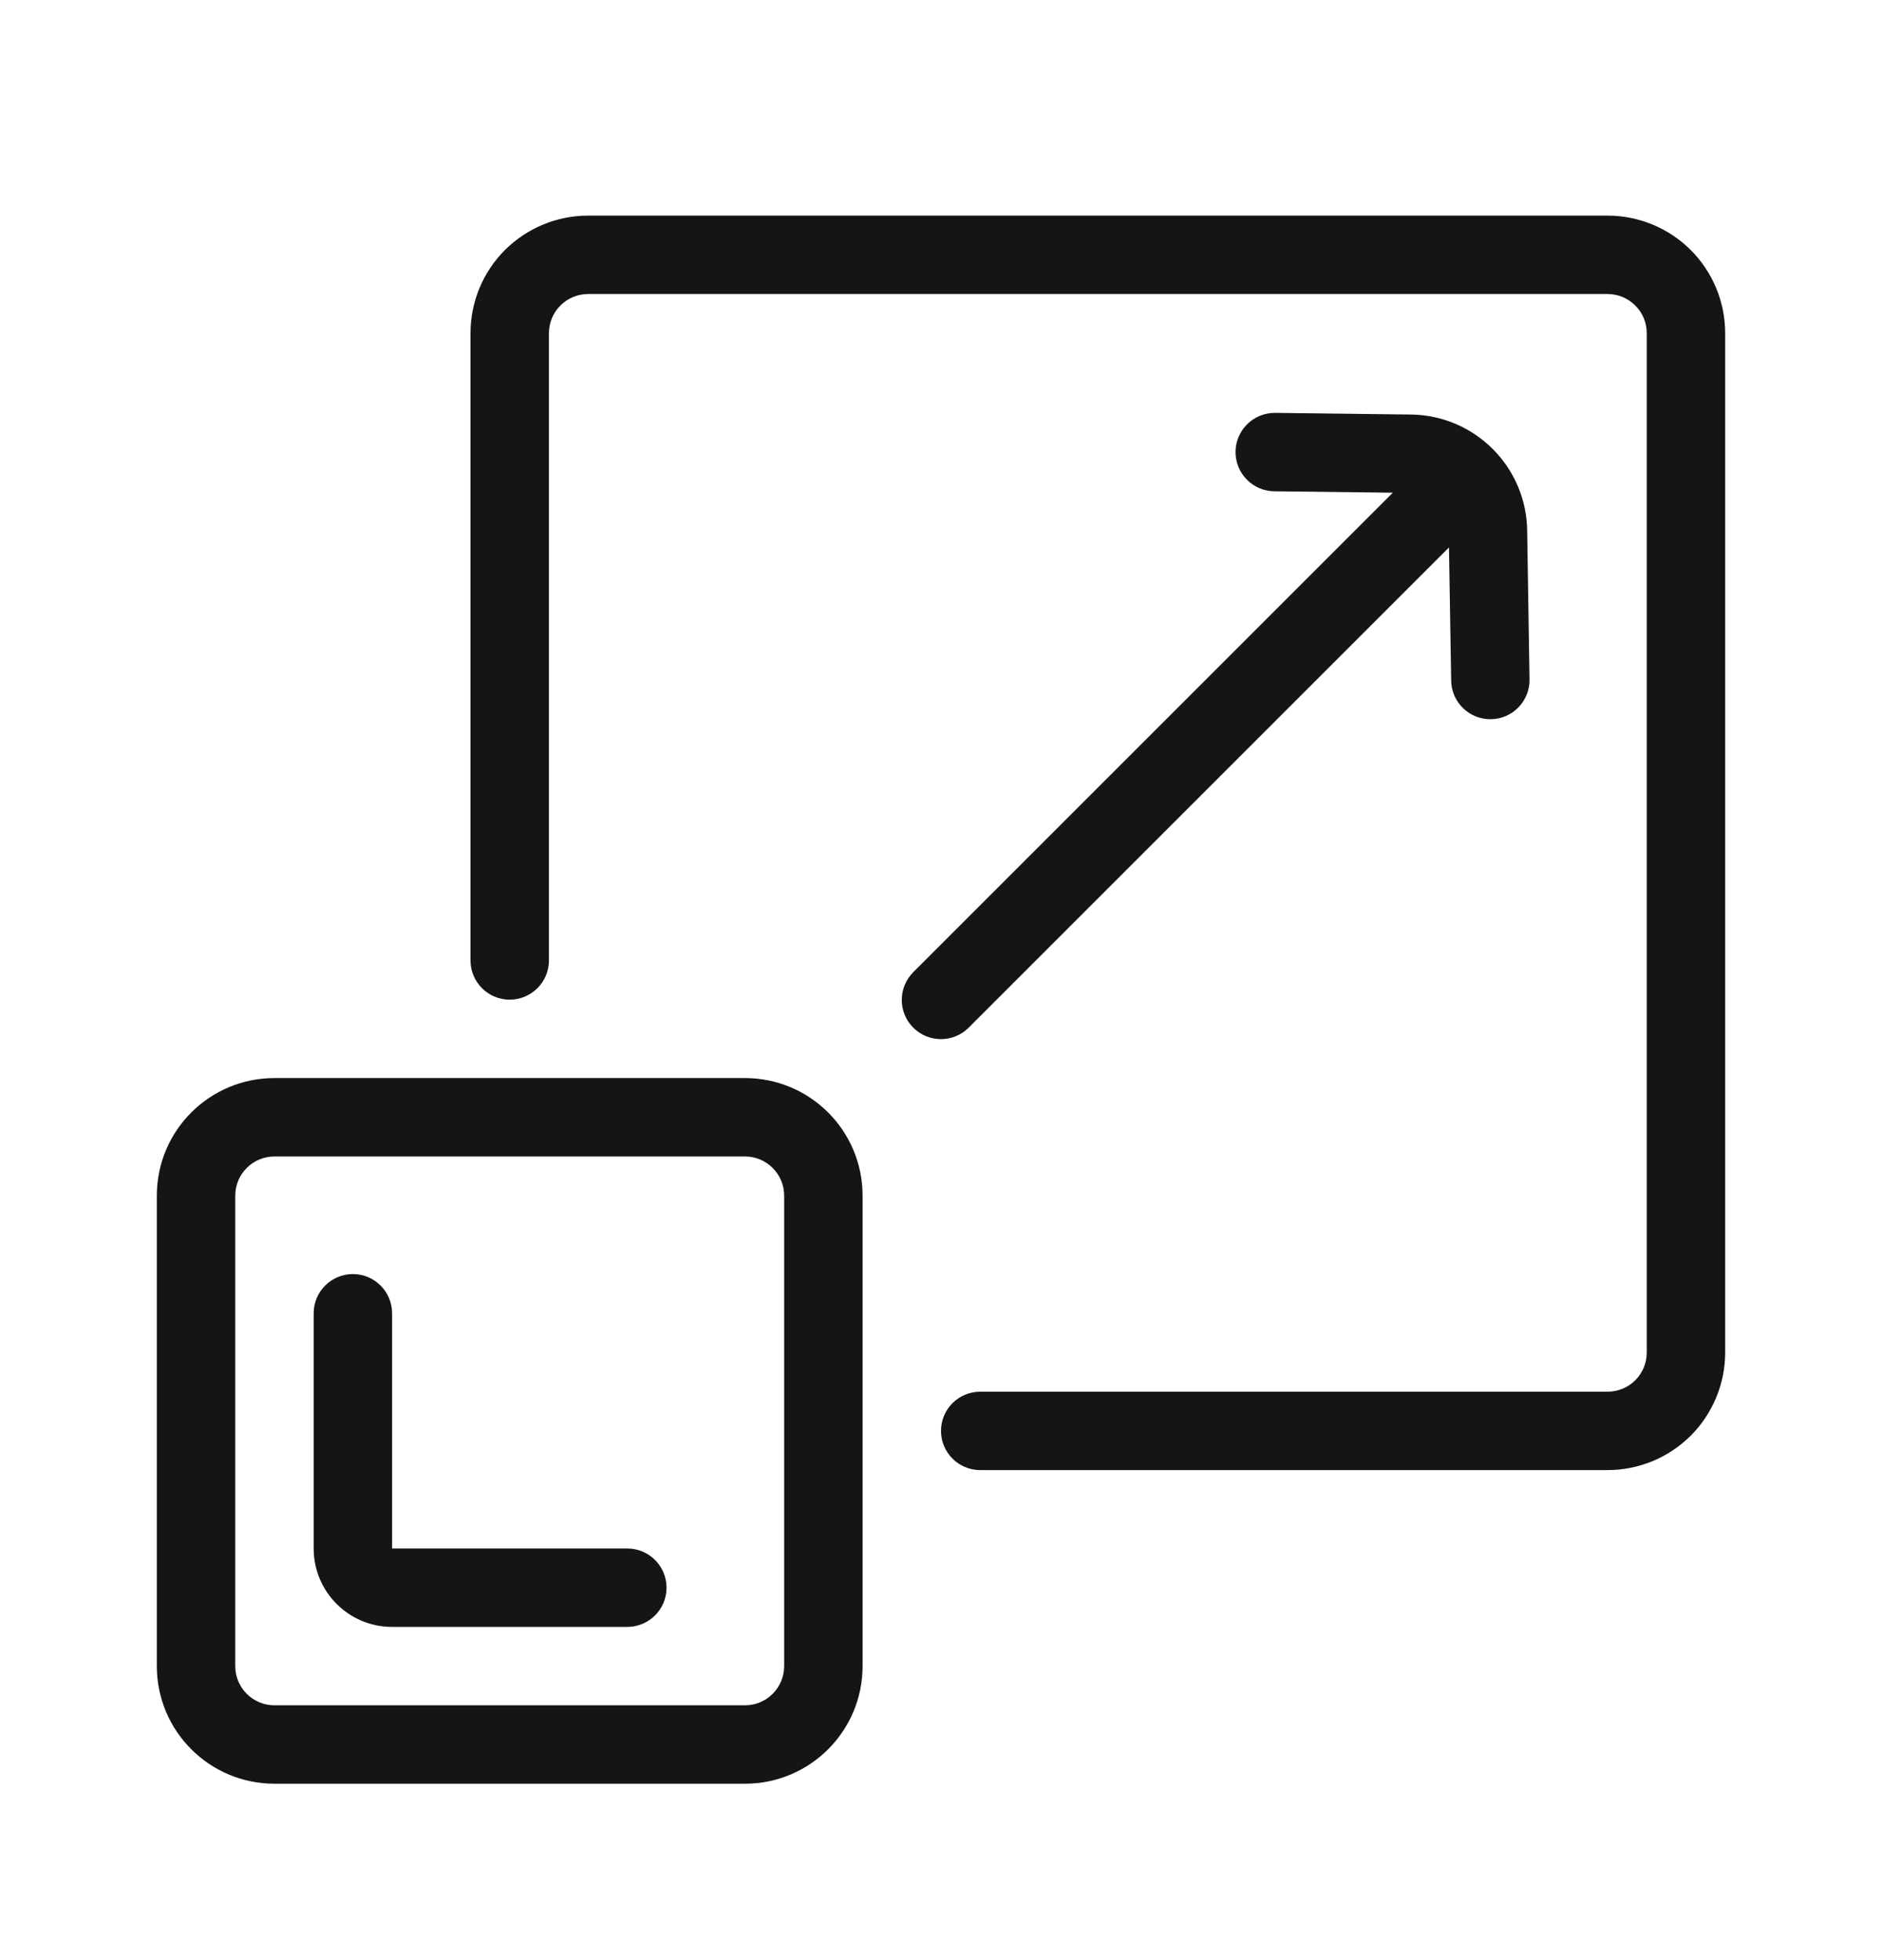
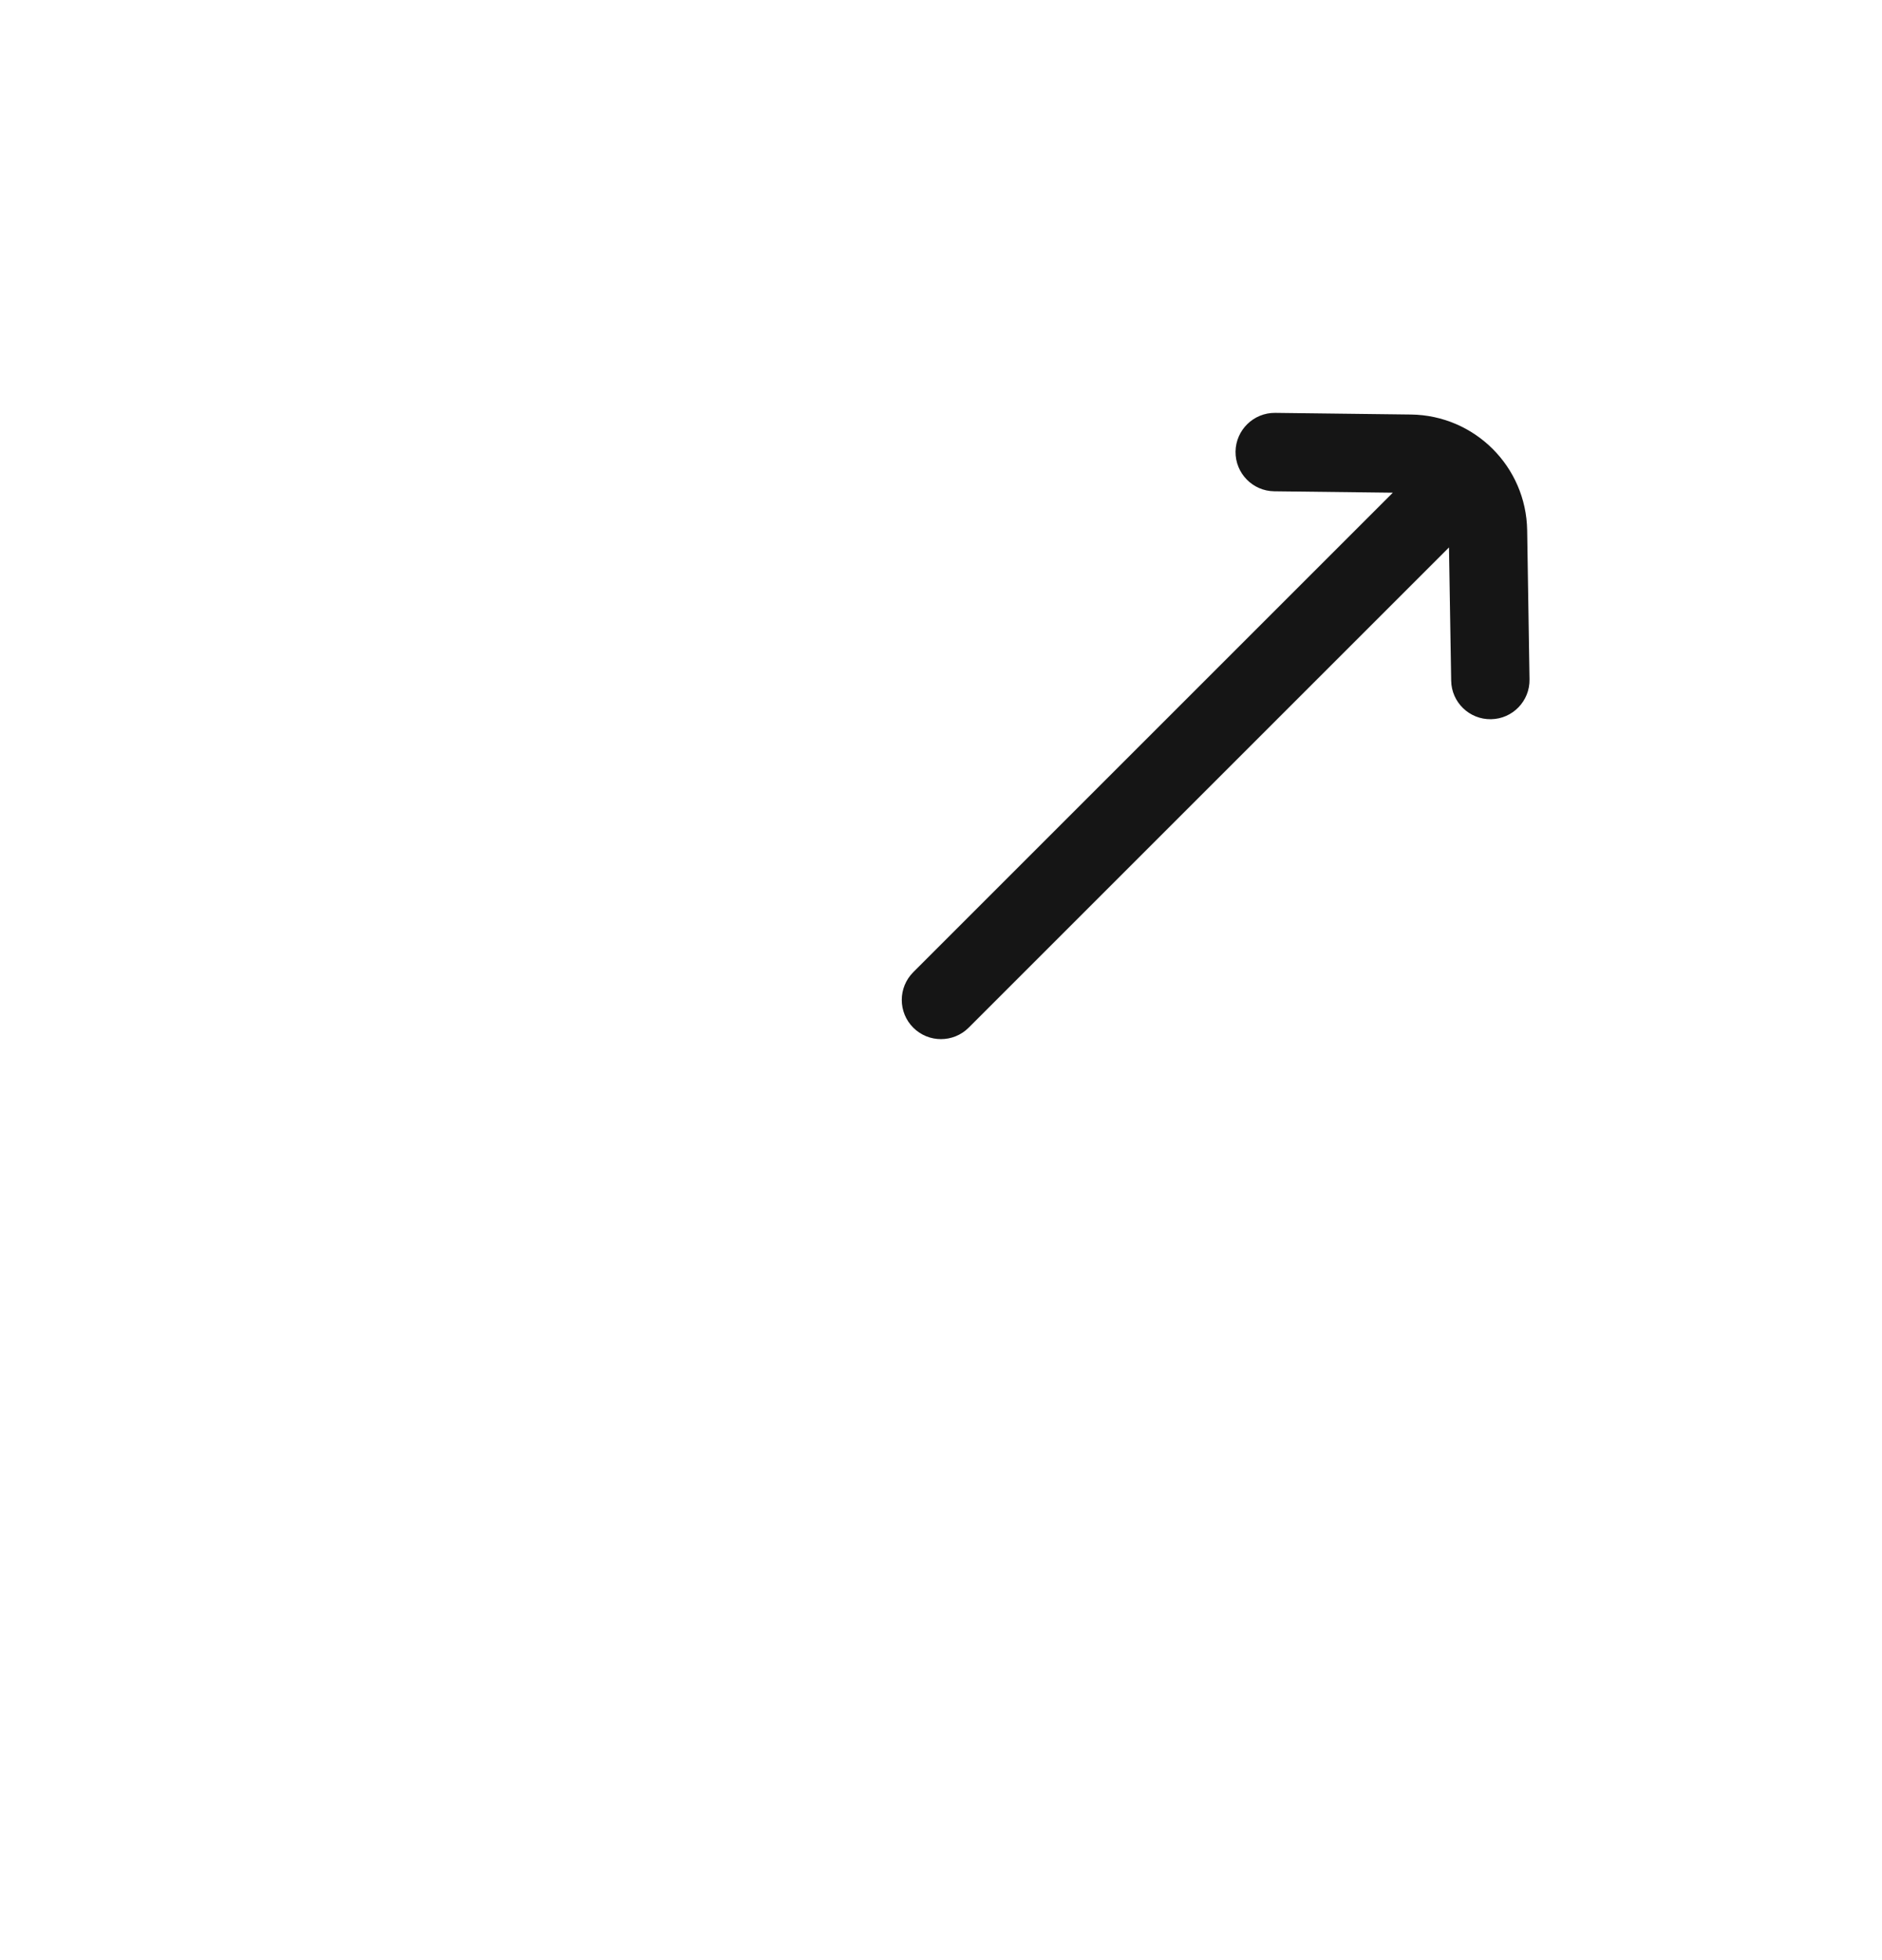
<svg xmlns="http://www.w3.org/2000/svg" width="24" height="25" viewBox="0 0 24 25" fill="none">
-   <path fill-rule="evenodd" clip-rule="evenodd" d="M11 15.25C11 14.421 10.329 13.75 9.5 13.75H3.5C2.671 13.75 2 14.421 2 15.25V21.25C2 22.078 2.671 22.75 3.5 22.75H9.5C10.329 22.75 11 22.078 11 21.25V15.25ZM10 15.25V21.25C10 21.526 9.776 21.75 9.5 21.75H3.5C3.224 21.75 3 21.526 3 21.25V15.25C3 14.974 3.224 14.75 3.5 14.75H9.5C9.776 14.75 10 14.974 10 15.25Z" fill="#151515" />
-   <path fill-rule="evenodd" clip-rule="evenodd" d="M4 16.75V19.75C4 20.302 4.447 20.75 5 20.75H8C8.276 20.75 8.5 20.526 8.5 20.25C8.5 19.974 8.276 19.75 8 19.75H5C5 18.982 5 17.518 5 16.75C5 16.474 4.776 16.25 4.5 16.25C4.224 16.25 4 16.474 4 16.75Z" fill="#151515" />
-   <path fill-rule="evenodd" clip-rule="evenodd" d="M12.5 18.75H20.5C20.898 18.75 21.279 18.592 21.561 18.311C21.842 18.029 22 17.648 22 17.25C22 14.523 22 6.978 22 4.25C22 3.852 21.842 3.47 21.561 3.189C21.279 2.908 20.898 2.75 20.5 2.75C17.773 2.75 10.227 2.75 7.5 2.75C7.102 2.75 6.721 2.908 6.439 3.189C6.158 3.47 6 3.852 6 4.25C6 6.595 6 12.25 6 12.25C6 12.526 6.224 12.75 6.5 12.75C6.776 12.75 7 12.526 7 12.25C7 12.25 7 6.595 7 4.25C7 4.117 7.053 3.99 7.146 3.897C7.24 3.803 7.367 3.75 7.5 3.75H20.5C20.633 3.75 20.76 3.803 20.854 3.897C20.948 3.99 21 4.117 21 4.25V17.25C21 17.383 20.948 17.51 20.854 17.604C20.76 17.698 20.633 17.75 20.5 17.75H12.5C12.224 17.75 12 17.974 12 18.25C12 18.526 12.224 18.75 12.5 18.75Z" fill="#151515" />
  <path fill-rule="evenodd" clip-rule="evenodd" d="M17.762 6.284L11.646 12.4C11.451 12.595 11.451 12.912 11.646 13.107C11.841 13.302 12.158 13.302 12.353 13.107L18.478 6.982L18.506 8.682C18.51 8.957 18.738 9.178 19.014 9.173C19.289 9.169 19.51 8.941 19.505 8.665C19.505 8.665 19.488 7.597 19.475 6.763C19.462 5.951 18.805 5.297 17.993 5.287C17.218 5.278 16.262 5.266 16.262 5.266C15.986 5.263 15.76 5.484 15.756 5.76C15.753 6.036 15.974 6.263 16.25 6.266L17.762 6.284Z" fill="#151515" />
</svg>